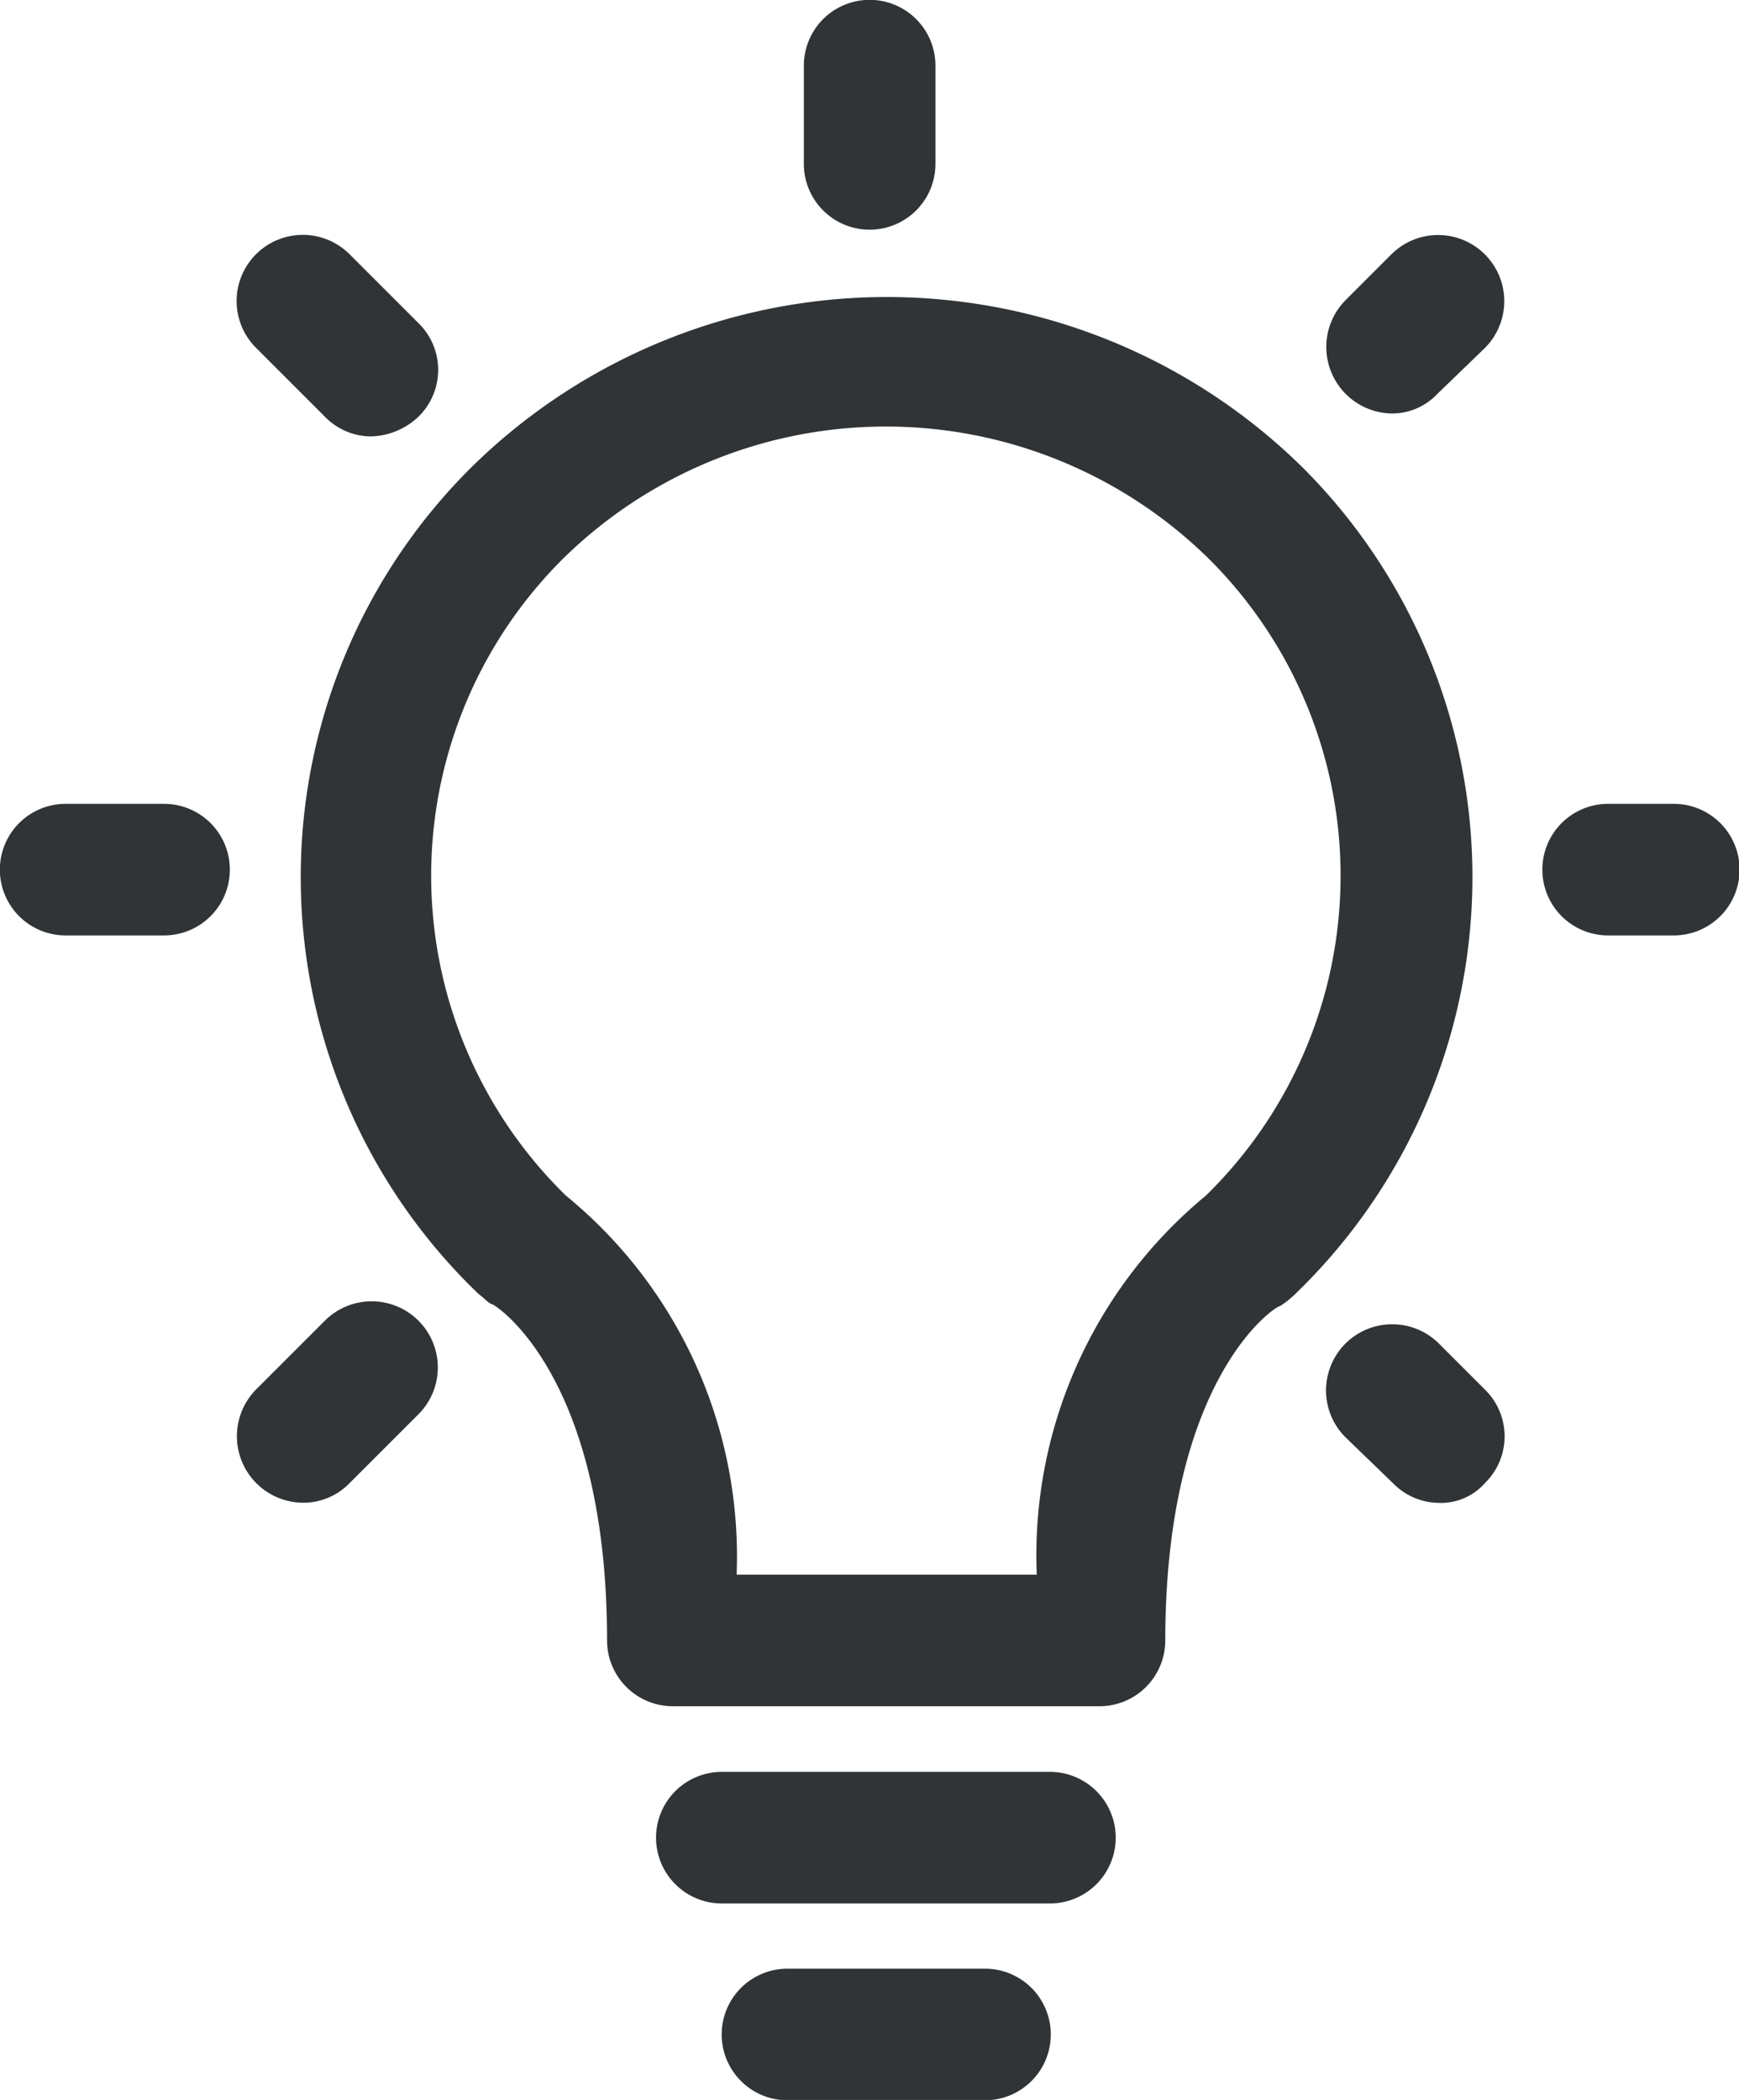
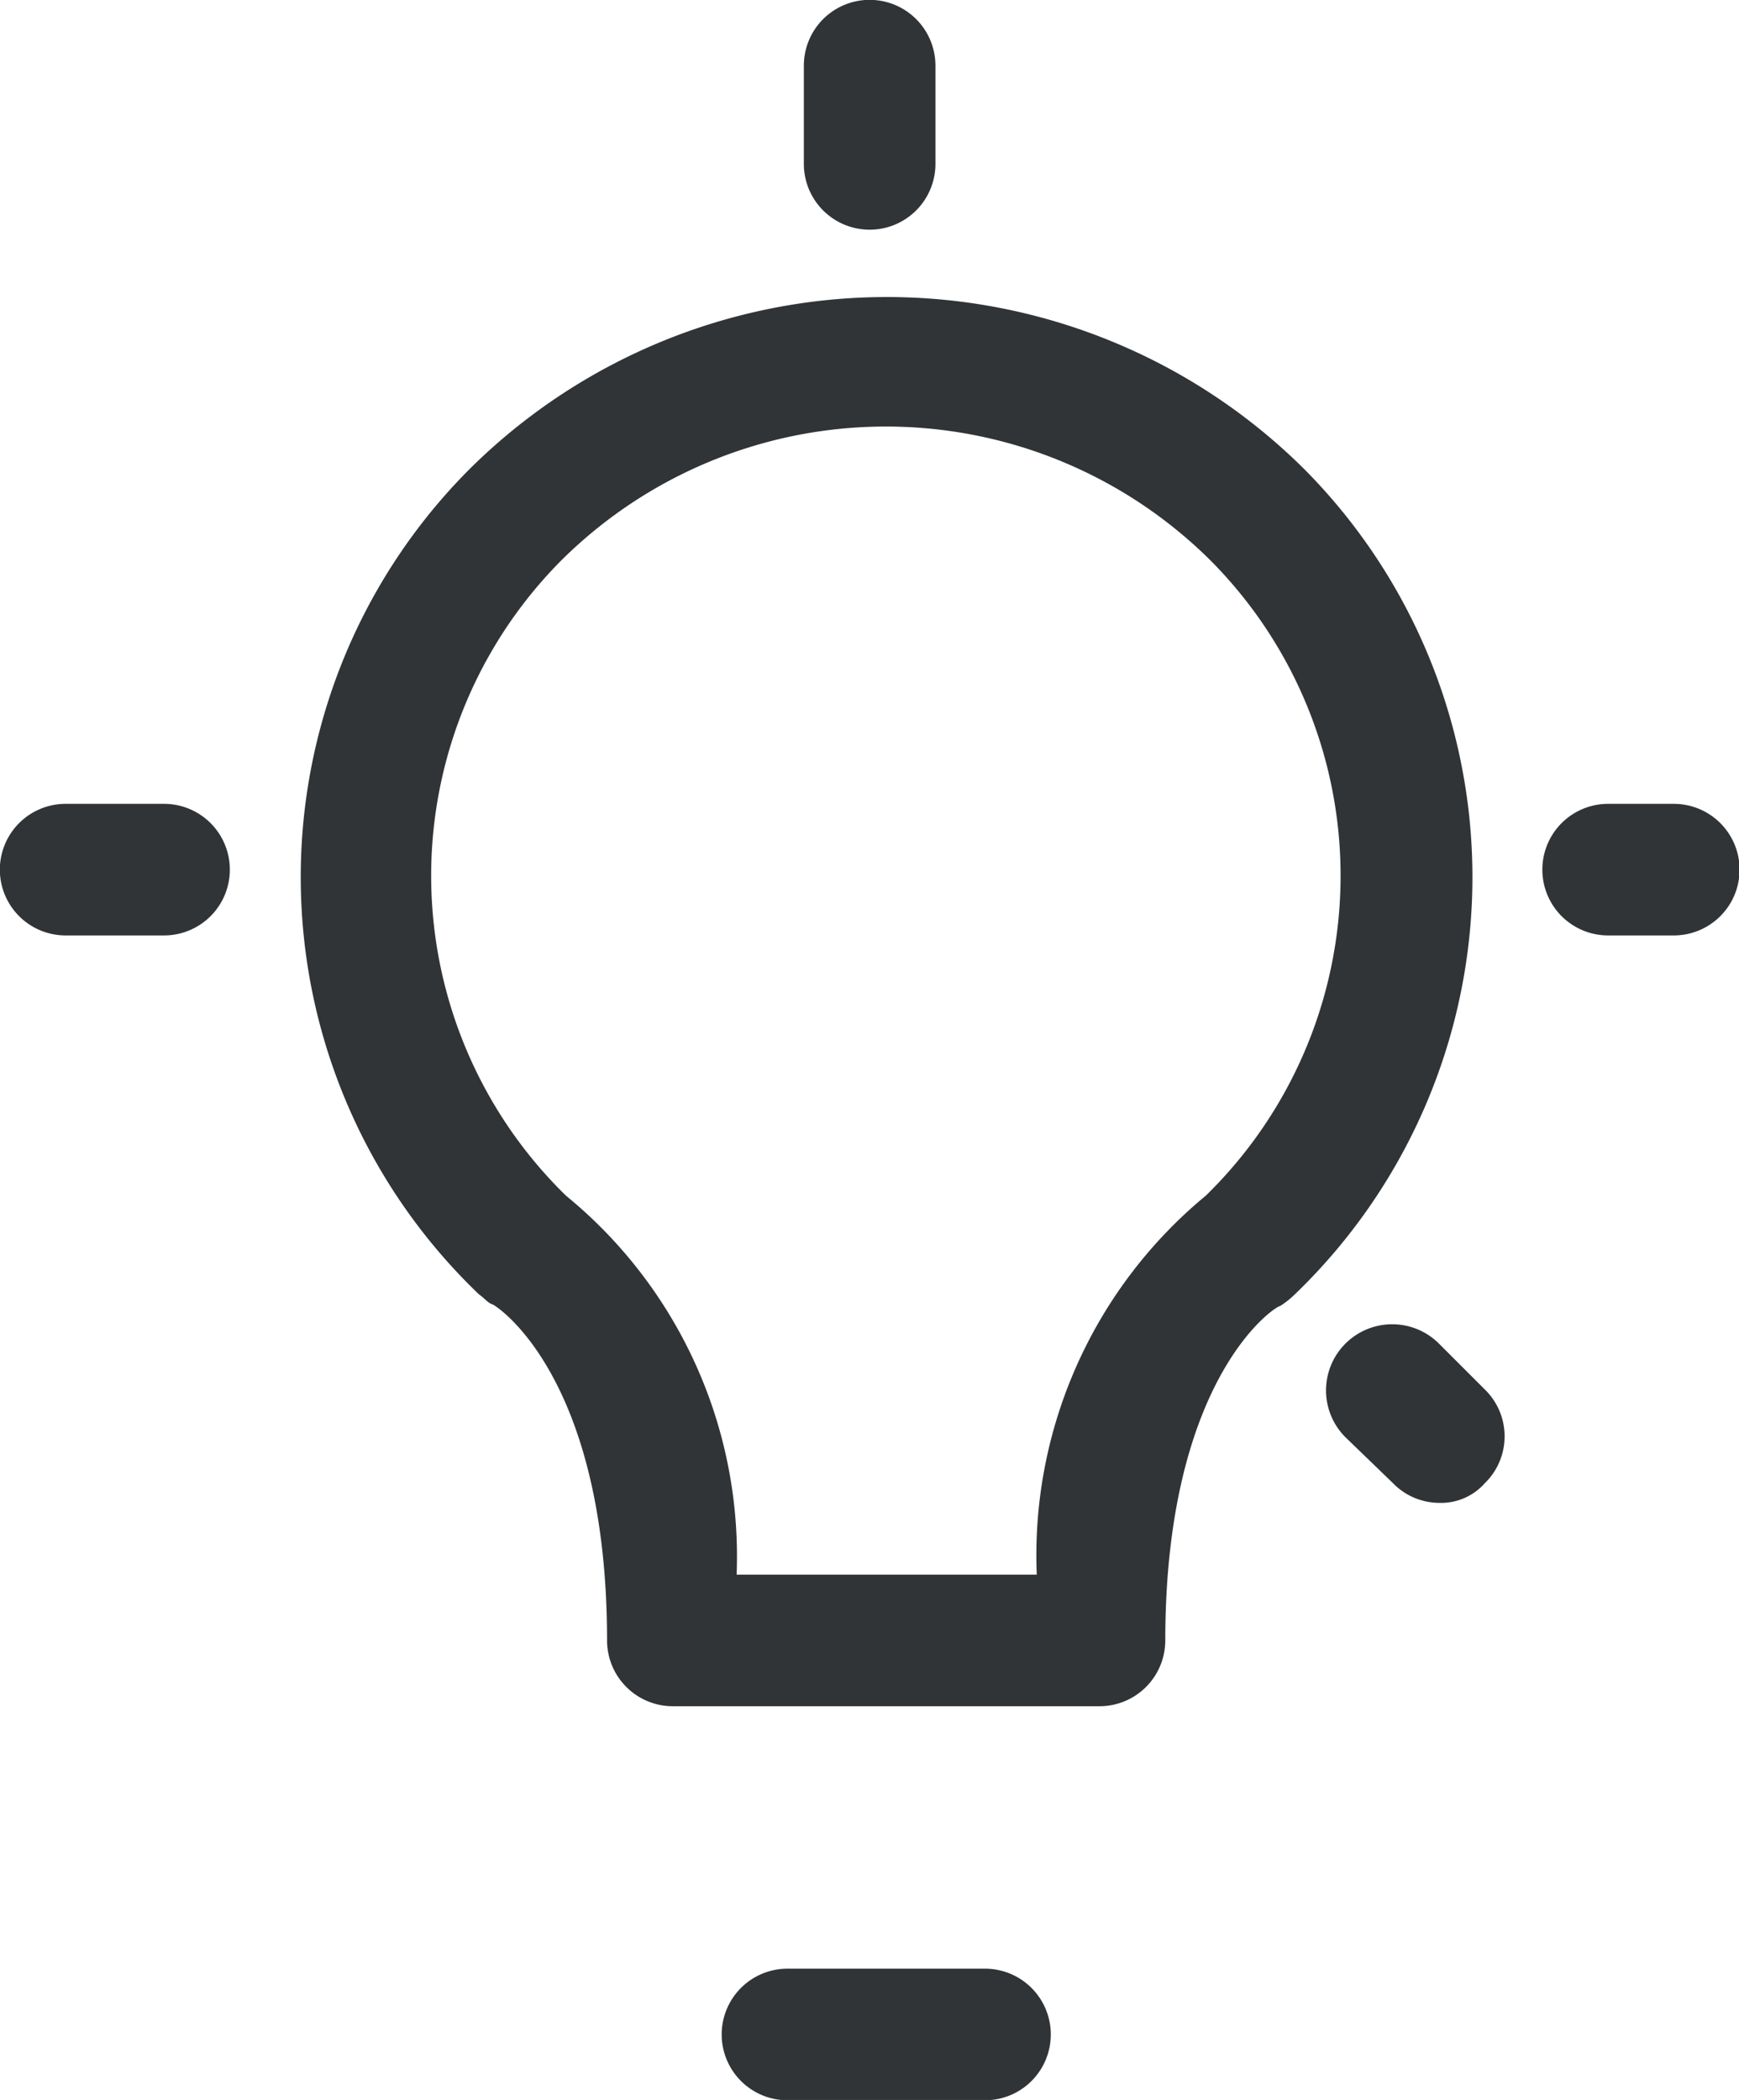
<svg xmlns="http://www.w3.org/2000/svg" width="11.894" height="14.363" viewBox="0 0 11.894 14.363">
  <g id="noun_bulb_950363" transform="translate(-10)">
    <path id="Path_8128" data-name="Path 8128" d="M33.785,27.739H30.868a.45.45,0,0,1-.449-.449c0-1.8-.752-2.289-.785-2.3s-.056-.045-.09-.067a3.95,3.95,0,0,1-.067-5.644,4.05,4.05,0,0,1,5.712,0,3.96,3.96,0,0,1-.067,5.644.617.617,0,0,1-.1.079c-.034,0-.785.494-.785,2.289A.45.45,0,0,1,33.785,27.739Zm-2.48-.9h2.053a3.19,3.19,0,0,1,1.156-2.592,3.058,3.058,0,0,0,.034-4.343,3.149,3.149,0,0,0-4.444,0,3.058,3.058,0,0,0,.034,4.343A3.185,3.185,0,0,1,31.305,26.841Z" transform="translate(-16.267 -16.069)" fill="#303436" />
    <path id="Path_8129" data-name="Path 8129" d="M55.8,120.9H54.449a.449.449,0,0,1,0-.9H55.8a.449.449,0,0,1,0,.9Z" transform="translate(-39.063 -106.535)" fill="#303436" />
-     <path id="Path_8130" data-name="Path 8130" d="M52.693,108.9H50.449a.449.449,0,1,1,0-.9h2.244a.449.449,0,1,1,0,.9Z" transform="translate(-35.512 -95.881)" fill="#303436" />
    <path id="Path_8131" data-name="Path 8131" d="M59.449,1.571A.45.45,0,0,1,59,1.122V.449a.449.449,0,1,1,.9,0v.673A.45.45,0,0,1,59.449,1.571Z" transform="translate(-43.502)" fill="#303436" />
    <path id="Path_8132" data-name="Path 8132" d="M11.122,49.9h-.673a.449.449,0,1,1,0-.9h.673a.449.449,0,0,1,0,.9Z" transform="translate(0 -43.502)" fill="#303436" />
    <path id="Path_8133" data-name="Path 8133" d="M104.9,49.9h-.449a.449.449,0,1,1,0-.9h.449a.449.449,0,0,1,0,.9Z" transform="translate(-83.452 -43.502)" fill="#303436" />
-     <path id="Path_8134" data-name="Path 8134" d="M24.849,80.68a.455.455,0,0,1-.314-.774l.471-.471a.452.452,0,0,1,.64.64l-.471.471A.44.44,0,0,1,24.849,80.68Z" transform="translate(-12.784 -70.402)" fill="#303436" />
-     <path id="Path_8135" data-name="Path 8135" d="M91.249,15.523a.455.455,0,0,1-.314-.774l.314-.314a.452.452,0,1,1,.64.64l-.325.314A.425.425,0,0,1,91.249,15.523Z" transform="translate(-71.733 -12.695)" fill="#303436" />
-     <path id="Path_8136" data-name="Path 8136" d="M25.32,15.68a.443.443,0,0,1-.314-.135l-.471-.471a.452.452,0,1,1,.64-.64l.471.471a.447.447,0,0,1,0,.64A.489.489,0,0,1,25.32,15.68Z" transform="translate(-12.784 -12.695)" fill="#303436" />
    <path id="Path_8137" data-name="Path 8137" d="M91.574,81.923a.443.443,0,0,1-.314-.135l-.325-.314a.452.452,0,0,1,.64-.64l.314.314a.447.447,0,0,1,0,.64A.4.4,0,0,1,91.574,81.923Z" transform="translate(-71.733 -71.644)" fill="#303436" />
  </g>
</svg>